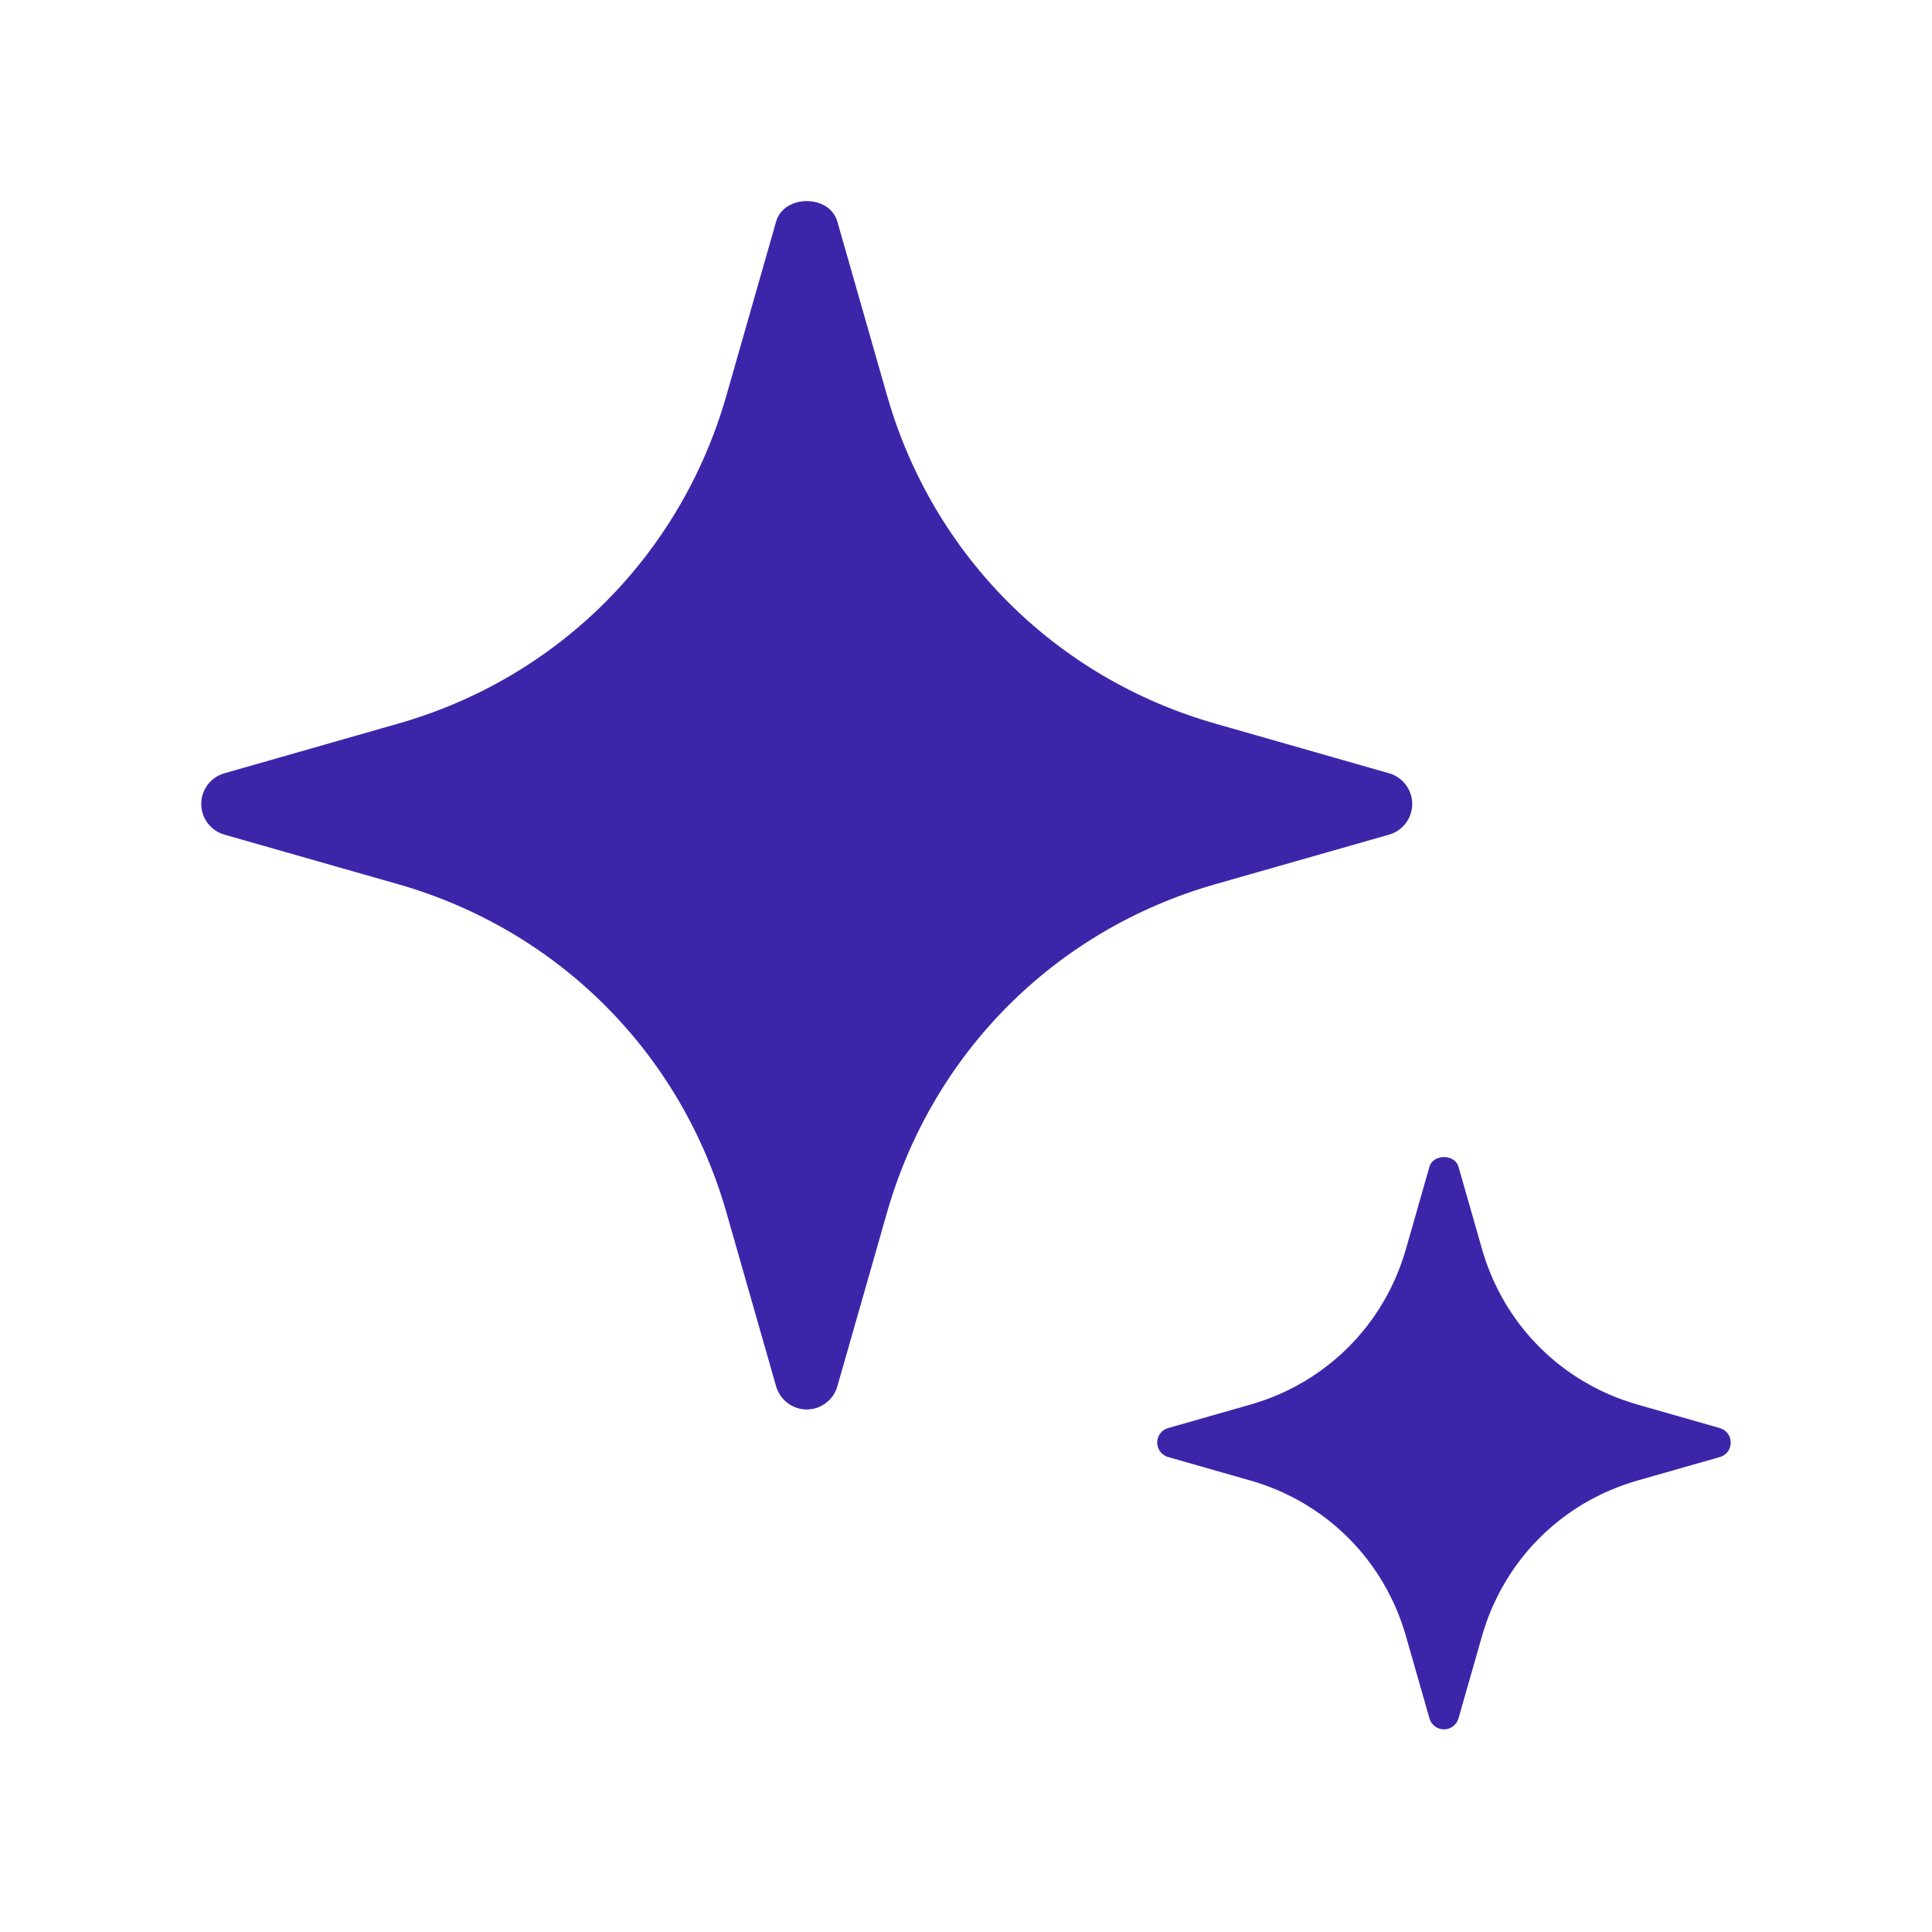
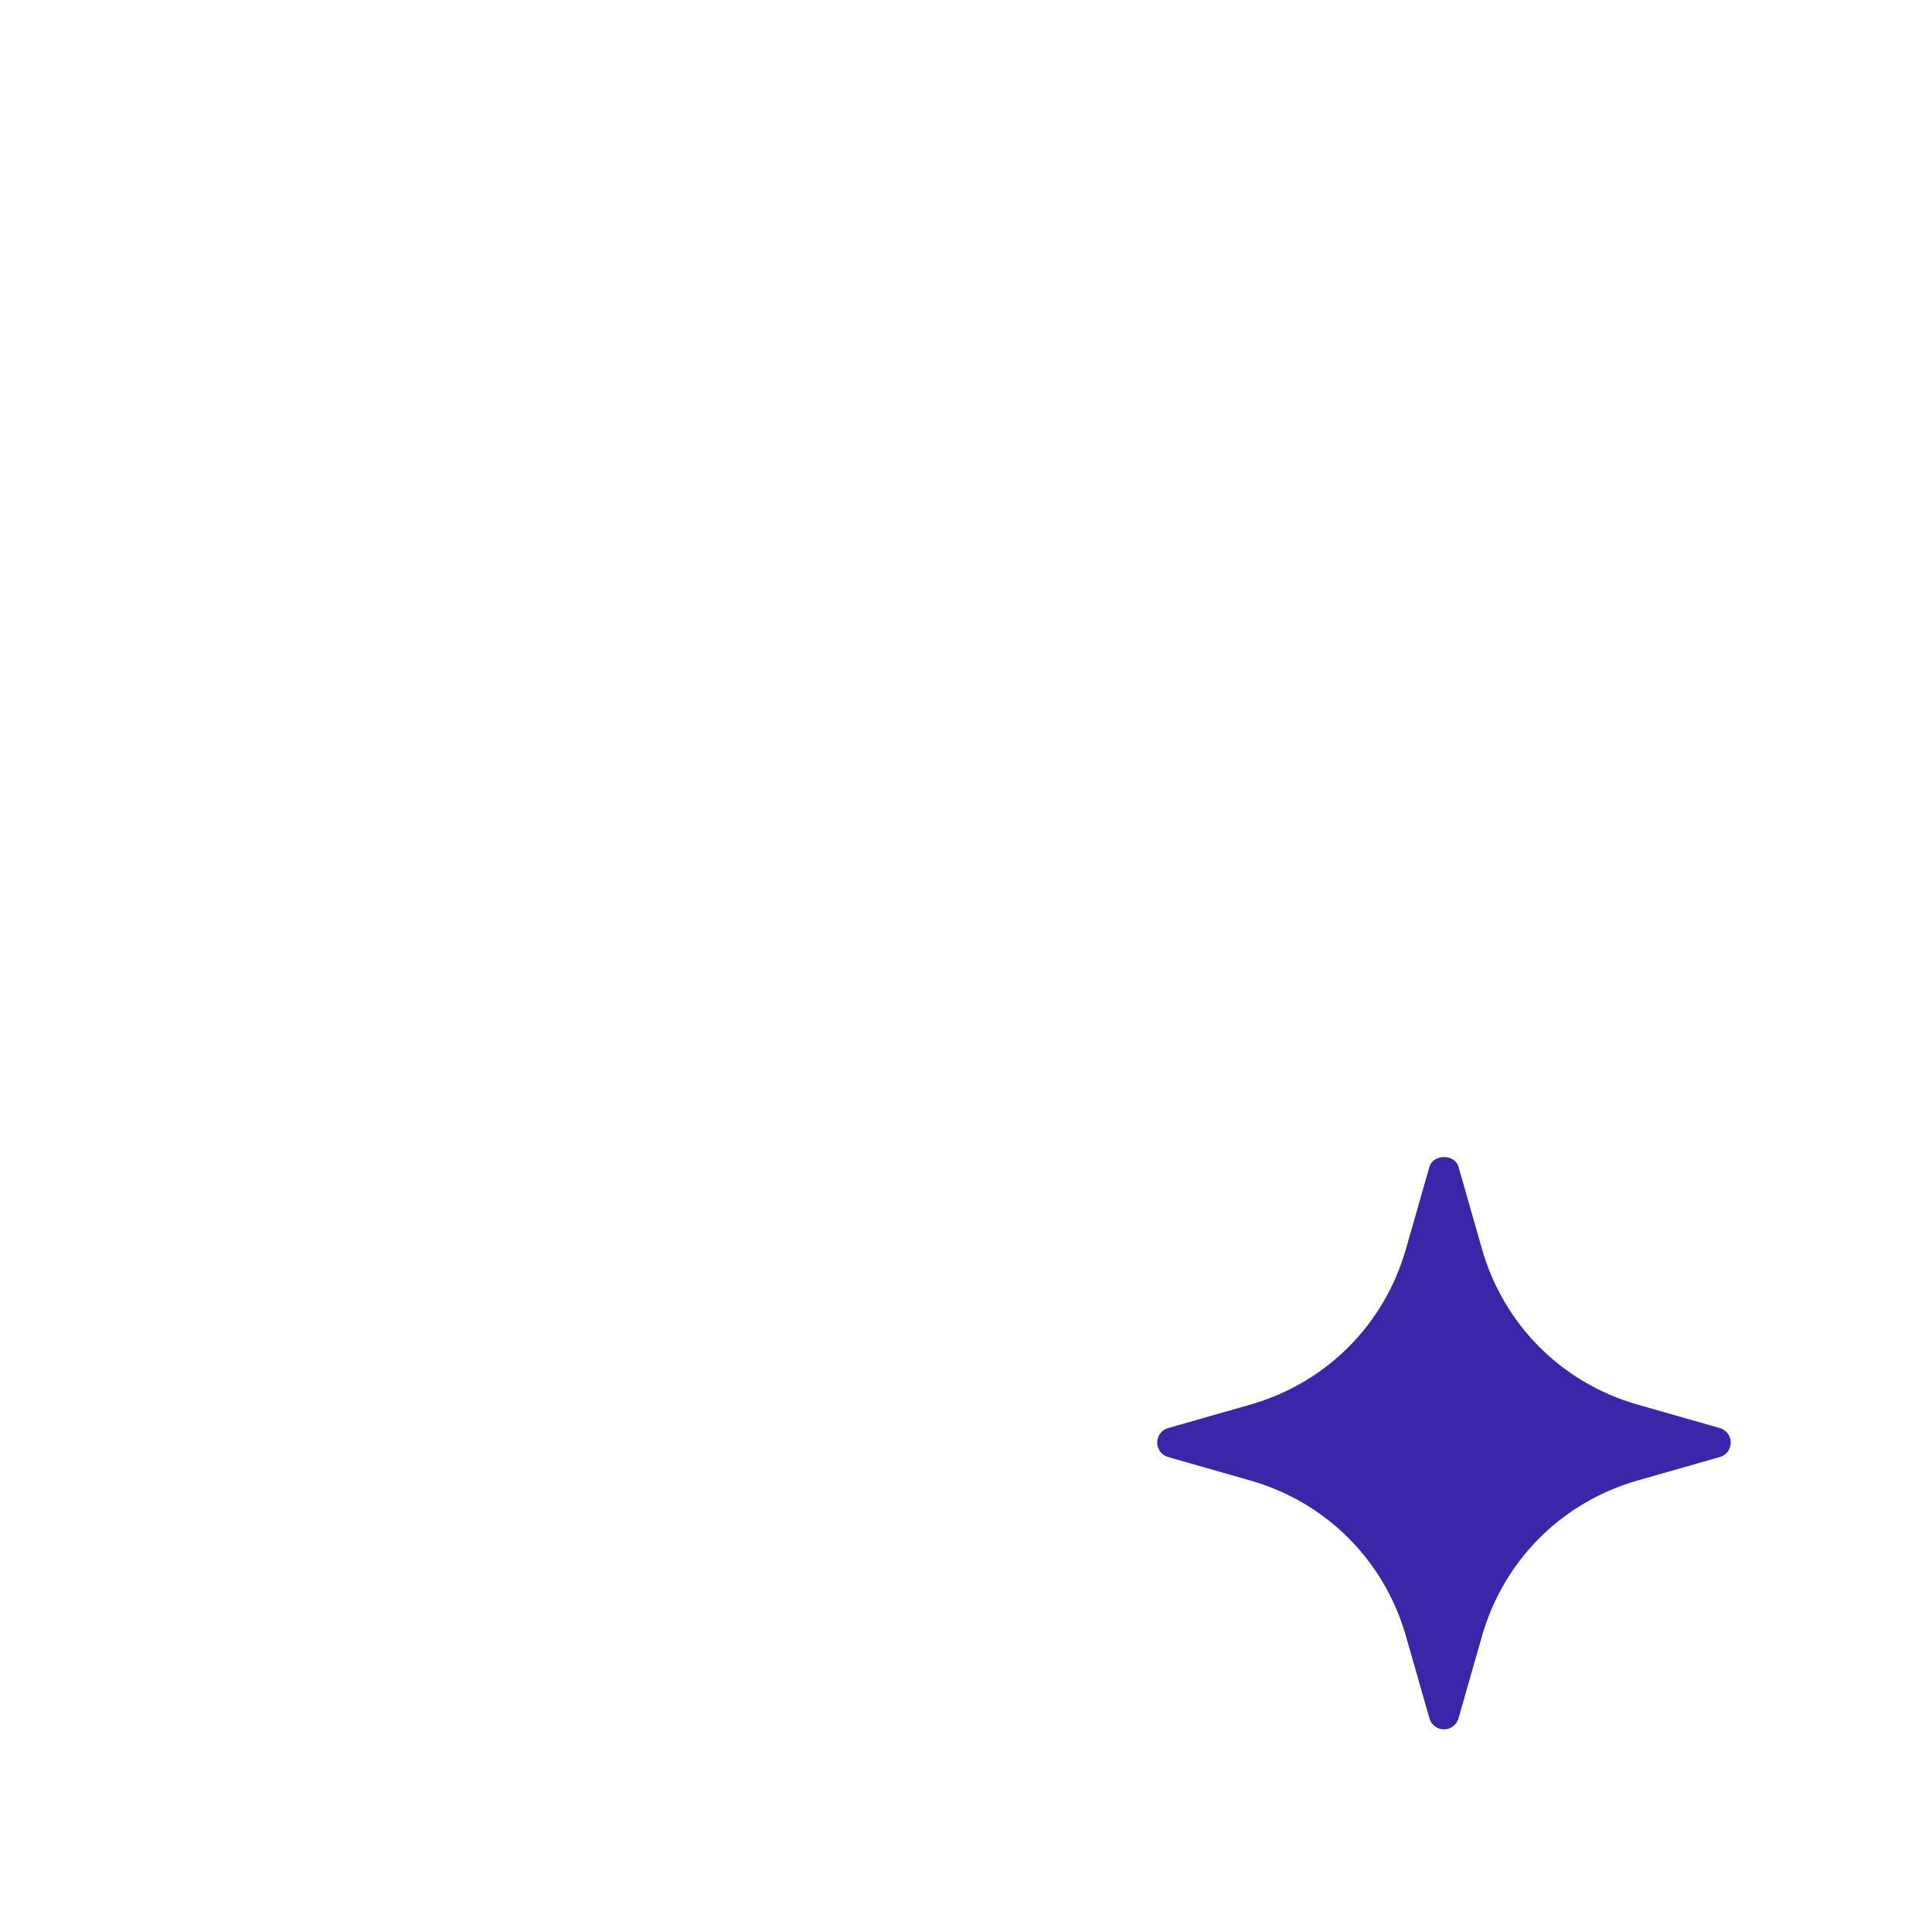
<svg xmlns="http://www.w3.org/2000/svg" width="24" height="24" viewBox="0 0 24 24" fill="none">
-   <path d="M17.256 9.606L15.097 8.989C13.111 8.422 11.587 6.898 11.019 4.912L10.402 2.753C10.305 2.413 9.738 2.413 9.641 2.753L9.024 4.912C8.457 6.898 6.932 8.423 4.946 8.989L2.787 9.606C2.617 9.654 2.5 9.81 2.5 9.987C2.5 10.164 2.617 10.319 2.787 10.368L4.946 10.984C6.932 11.552 8.457 13.076 9.024 15.062L9.641 17.221C9.69 17.391 9.845 17.509 10.022 17.509C10.198 17.509 10.353 17.391 10.402 17.221L11.019 15.062C11.587 13.076 13.111 11.551 15.097 10.984L17.256 10.368C17.426 10.319 17.543 10.164 17.543 9.987C17.543 9.81 17.426 9.655 17.256 9.606Z" fill="#3D25AA" />
  <path d="M21.364 17.74L20.341 17.448C19.401 17.179 18.679 16.457 18.41 15.516L18.118 14.494C18.072 14.333 17.803 14.333 17.757 14.494L17.465 15.516C17.196 16.457 16.474 17.179 15.534 17.448L14.511 17.74C14.431 17.762 14.375 17.836 14.375 17.92C14.375 18.004 14.431 18.077 14.511 18.1L15.534 18.392C16.474 18.661 17.196 19.383 17.465 20.324L17.757 21.346C17.78 21.427 17.854 21.483 17.938 21.483C18.021 21.483 18.095 21.427 18.118 21.346L18.41 20.324C18.679 19.383 19.401 18.661 20.341 18.392L21.364 18.1C21.445 18.078 21.5 18.004 21.5 17.92C21.5 17.836 21.445 17.763 21.364 17.74Z" fill="#3D25AA" />
</svg>